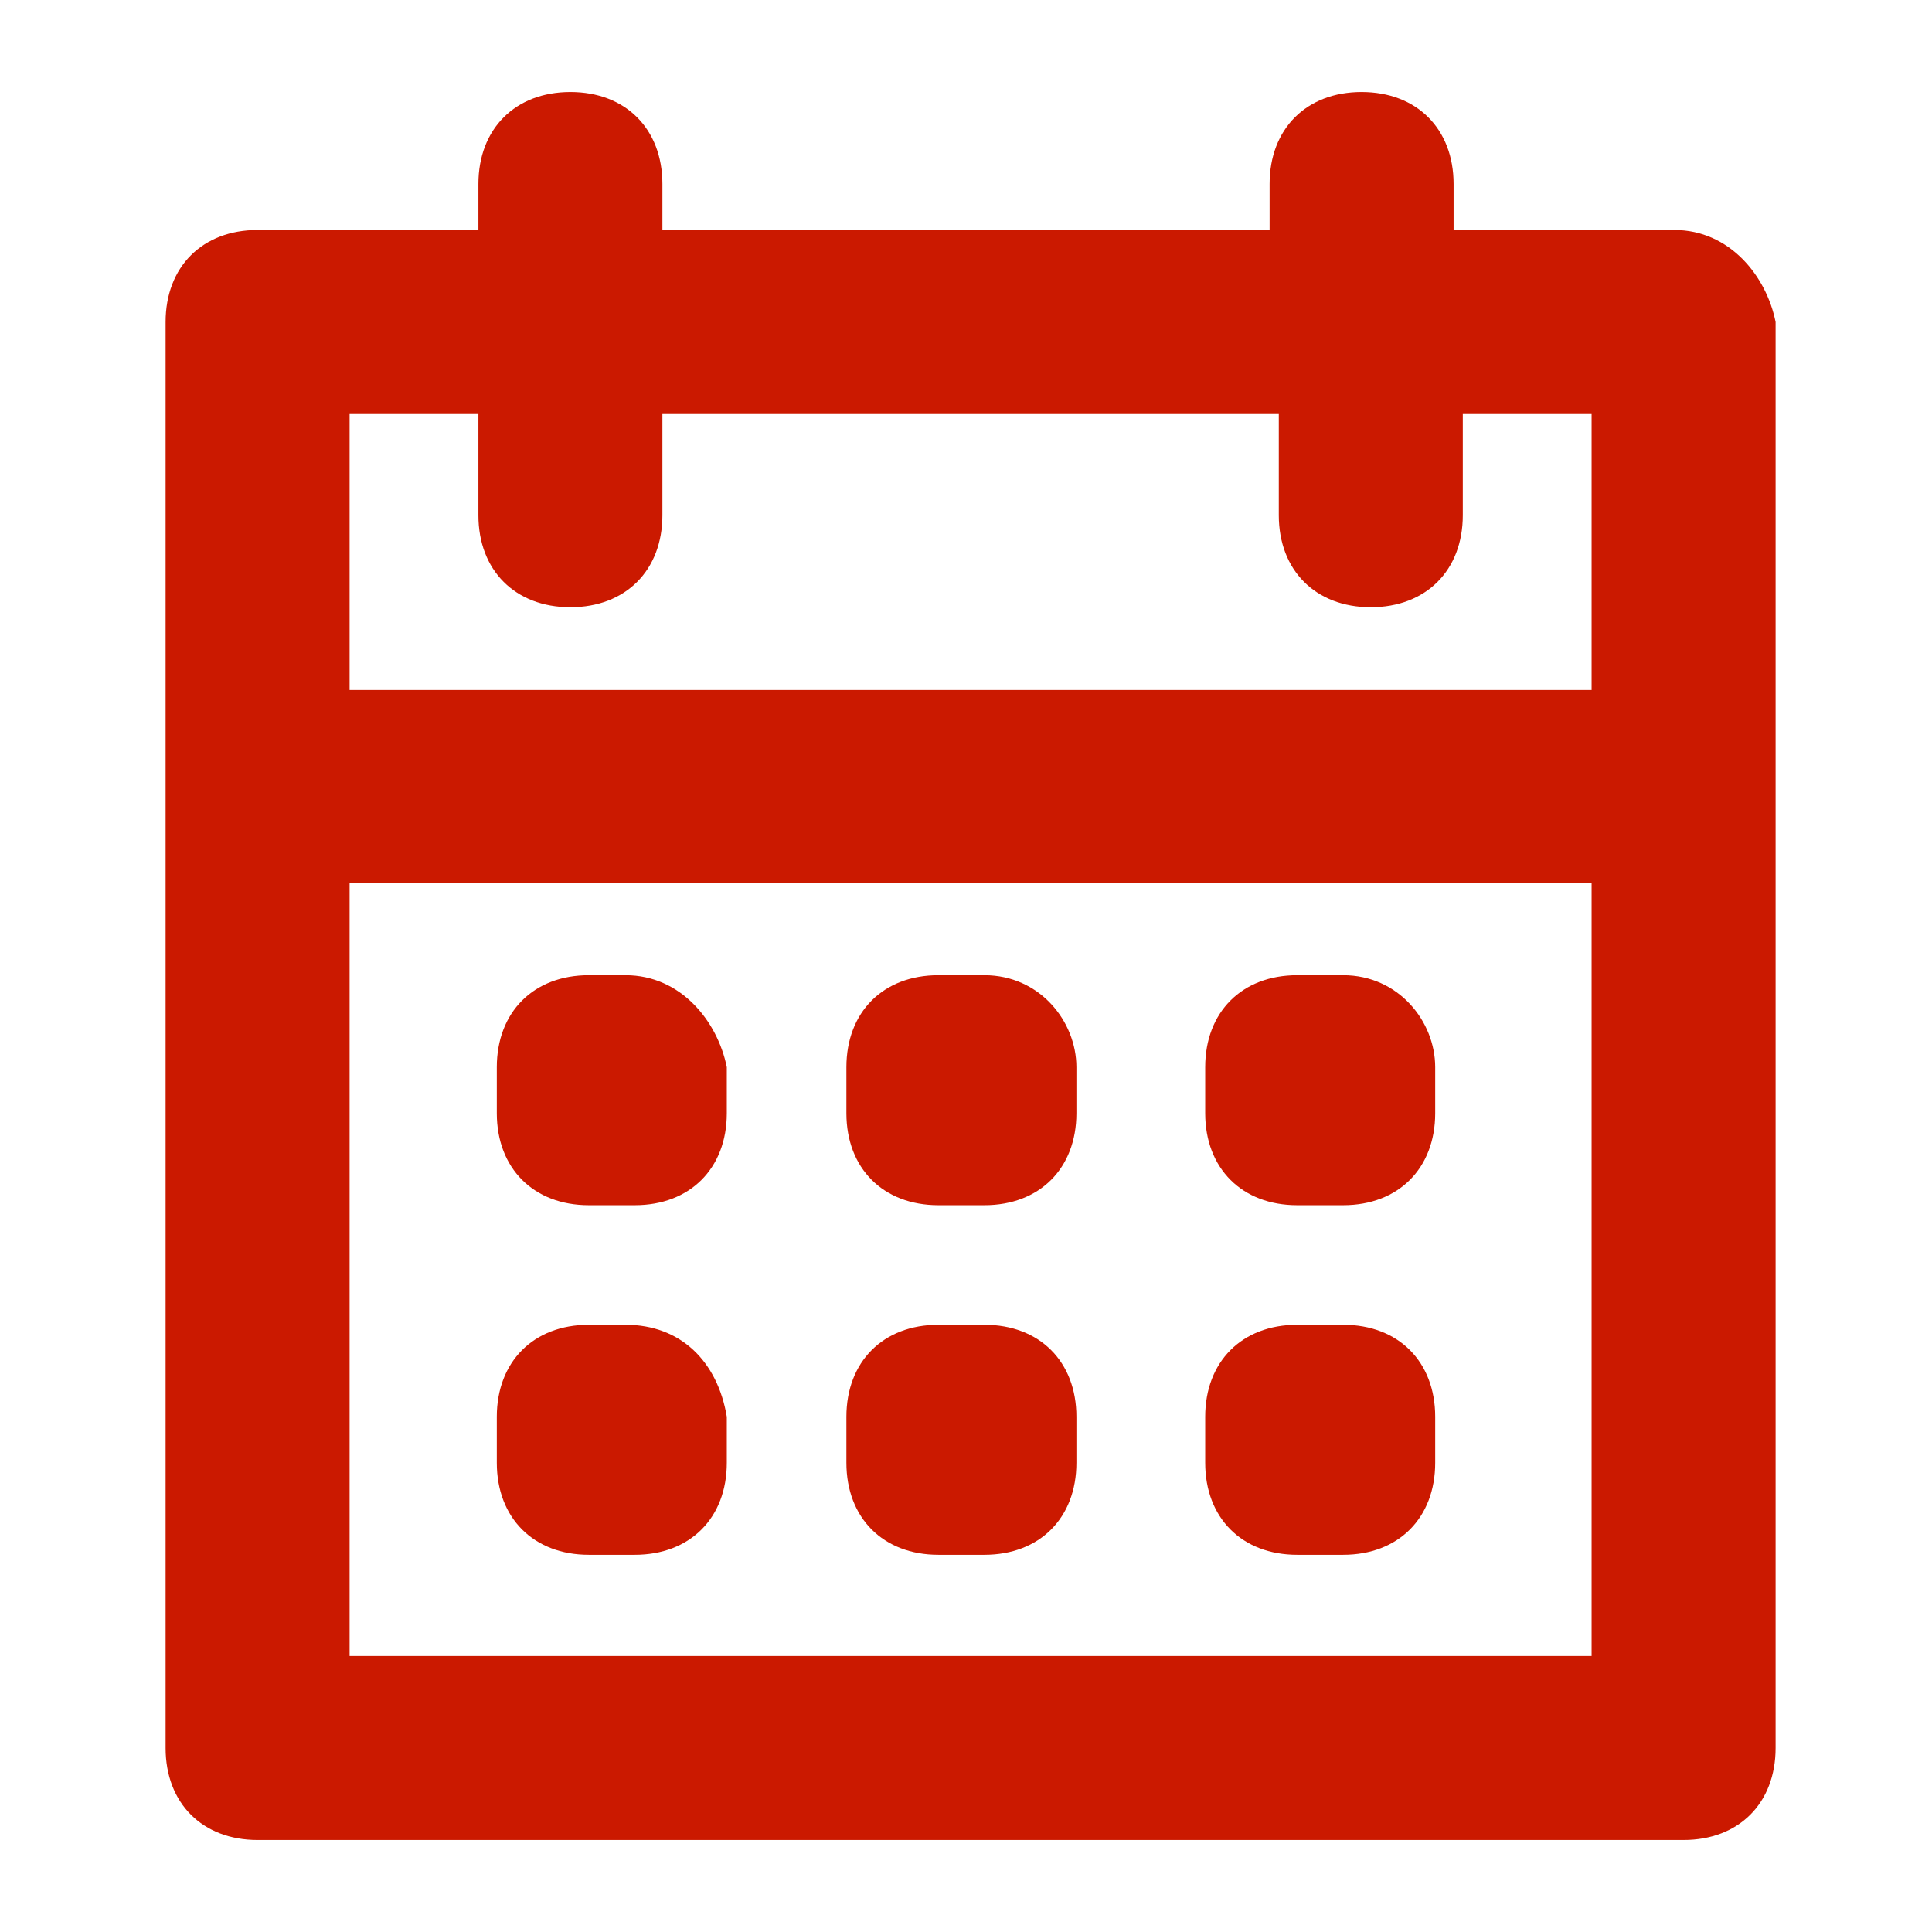
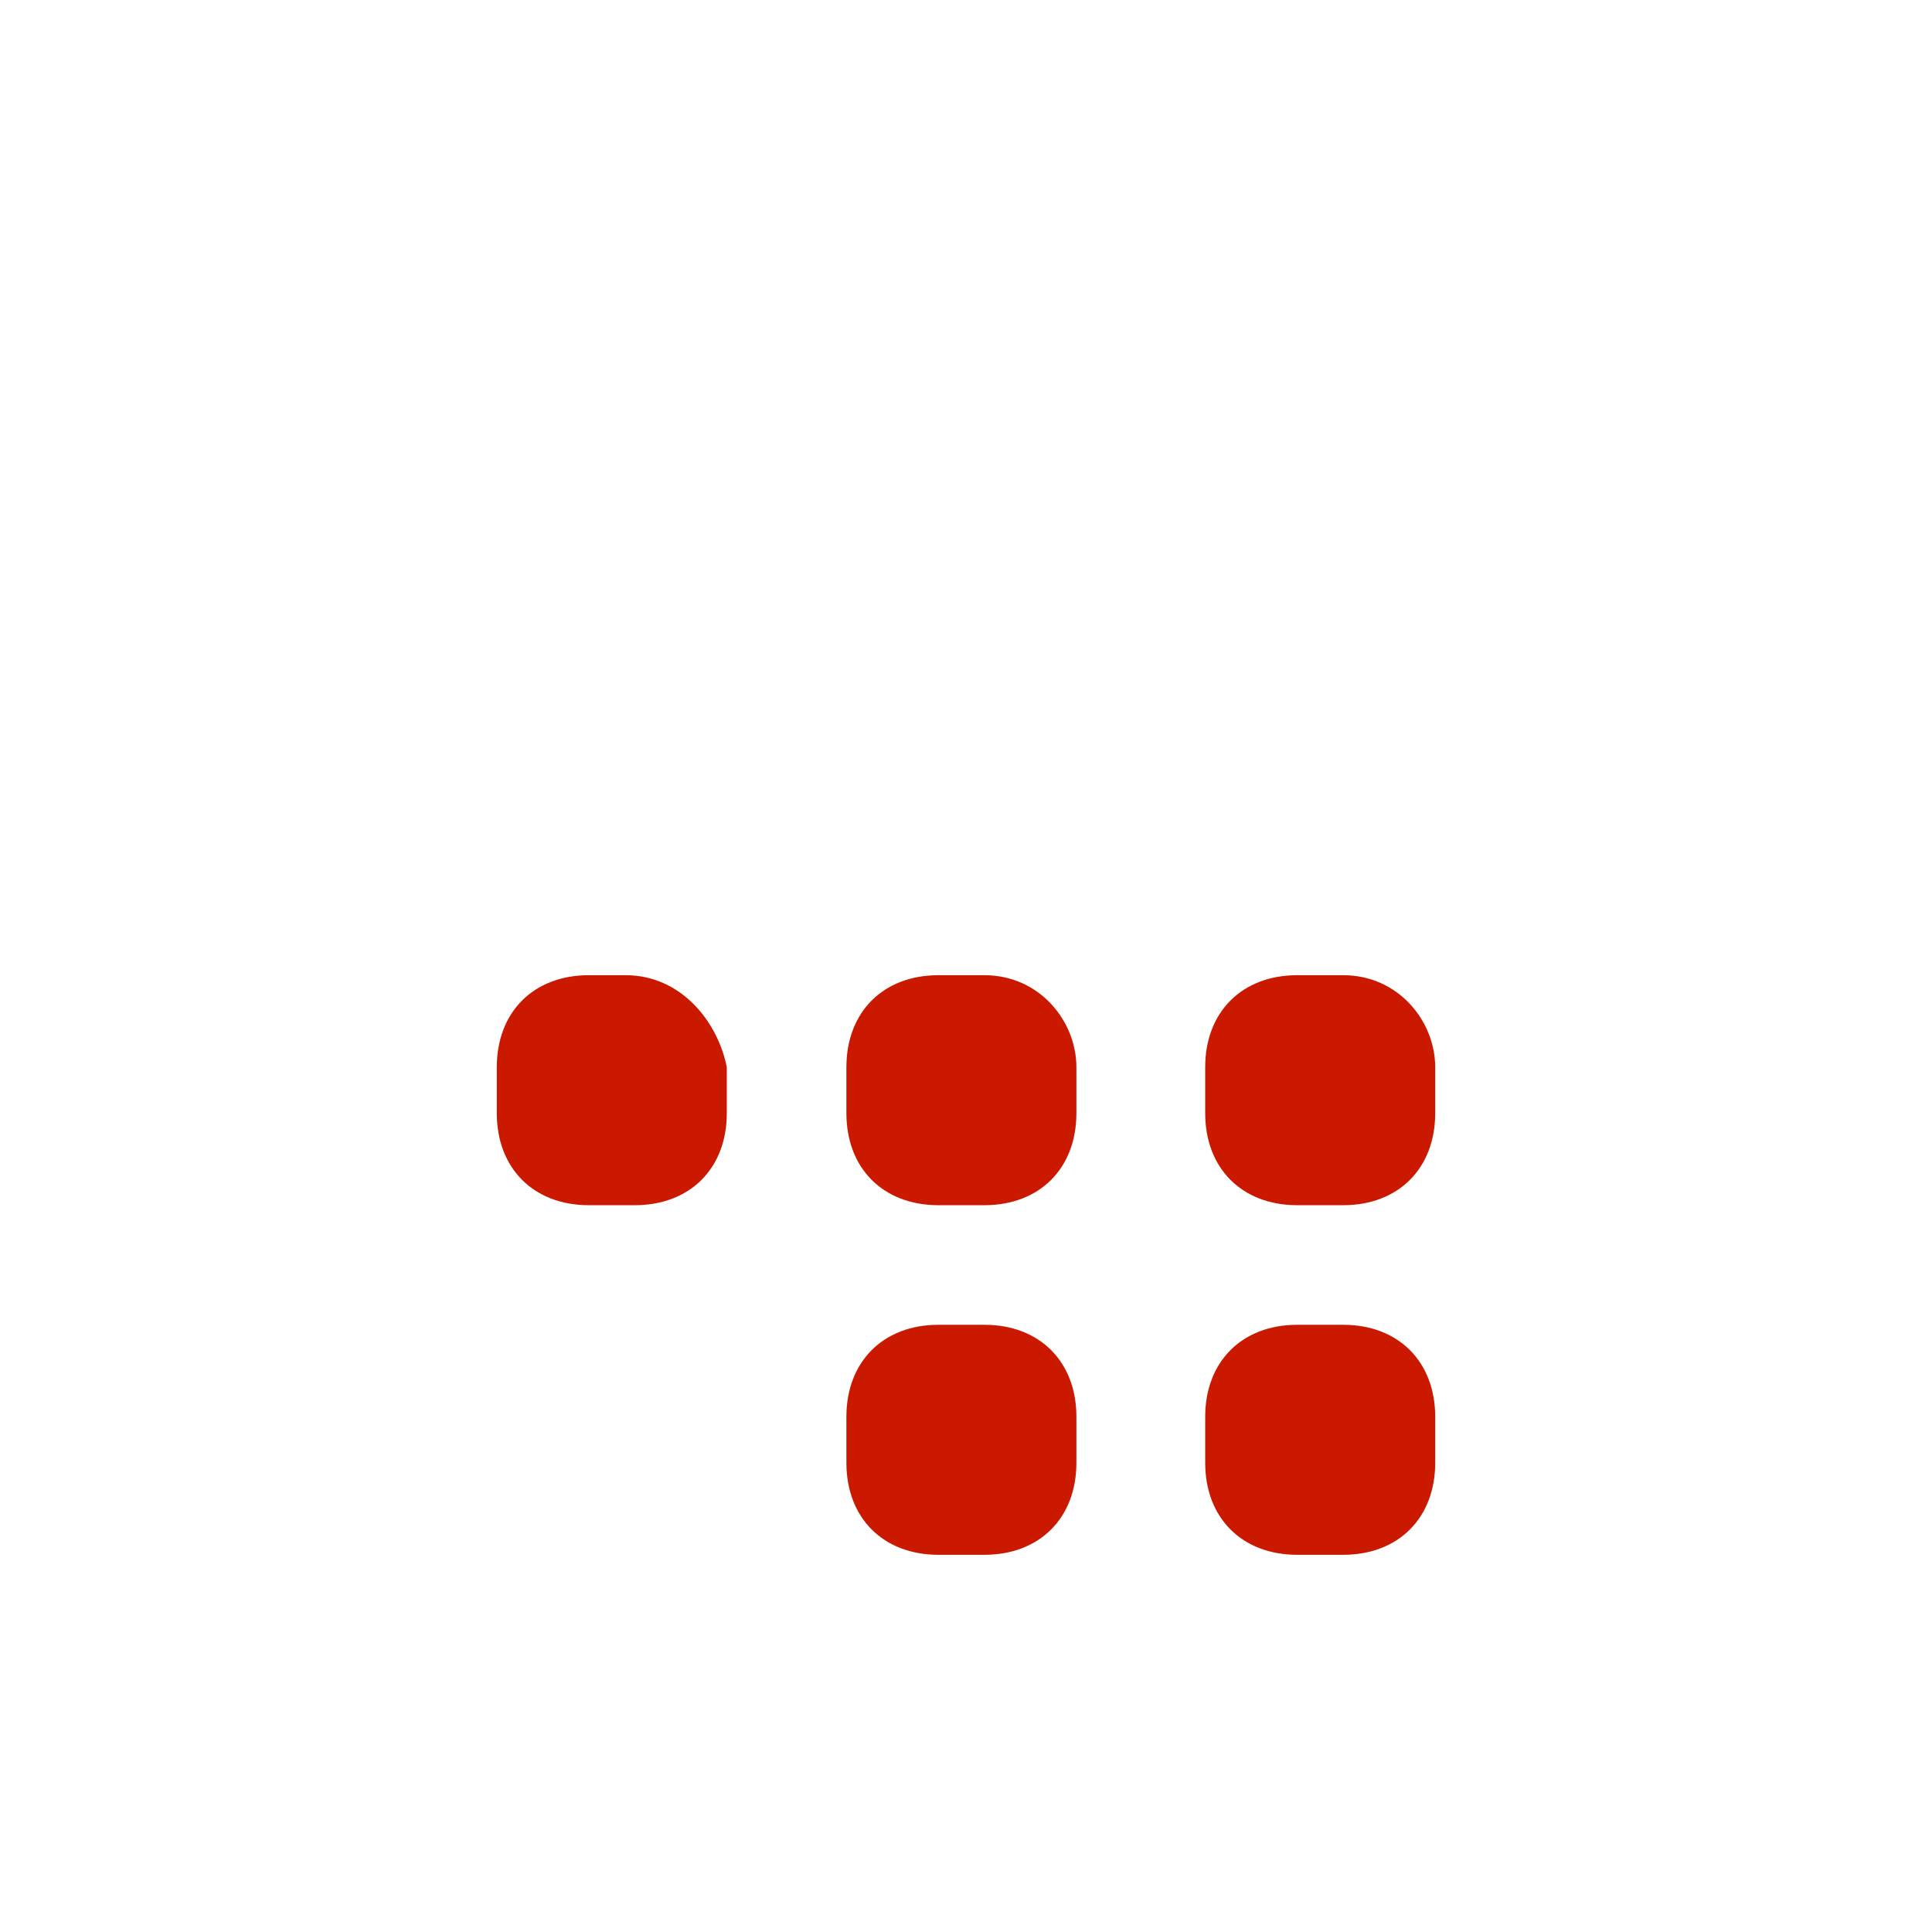
<svg xmlns="http://www.w3.org/2000/svg" version="1.1" id="Layer_1" x="0px" y="0px" width="21px" height="21px" viewBox="0 0 21 21" style="enable-background:new 0 0 21 21;" xml:space="preserve">
  <style type="text/css">

	.st0{fill:#CB1900;}

</style>
  <g>
-     <path class="st0" d="M18.2,2.5h-2.4V2c0-0.6-0.4-1-1-1c-0.6,0-1,0.4-1,1v0.5H7.2V2c0-0.6-0.4-1-1-1c-0.6,0-1,0.4-1,1v0.5H2.8   c-0.6,0-1,0.4-1,1V19c0,0.6,0.4,1,1,1h15.5c0.6,0,1-0.4,1-1V3.5C19.2,3,18.8,2.5,18.2,2.5z M5.2,4.5v1.1c0,0.6,0.4,1,1,1   c0.6,0,1-0.4,1-1V4.5h6.7v1.1c0,0.6,0.4,1,1,1c0.6,0,1-0.4,1-1V4.5h1.4v3H3.8v-3H5.2z M3.8,18V9.6h13.5V18H3.8z" />
    <path class="st0" d="M10.7,14.4h-0.5c-0.6,0-1,0.4-1,1v0.5c0,0.6,0.4,1,1,1h0.5c0.6,0,1-0.4,1-1v-0.5   C11.7,14.8,11.3,14.4,10.7,14.4z" />
    <path class="st0" d="M10.7,10.6h-0.5c-0.6,0-1,0.4-1,1v0.5c0,0.6,0.4,1,1,1h0.5c0.6,0,1-0.4,1-1v-0.5   C11.7,11.1,11.3,10.6,10.7,10.6z" />
-     <path class="st0" d="M14.6,14.4h-0.5c-0.6,0-1,0.4-1,1v0.5c0,0.6,0.4,1,1,1h0.5c0.6,0,1-0.4,1-1v-0.5   C15.6,14.8,15.2,14.4,14.6,14.4z" />
+     <path class="st0" d="M14.6,14.4h-0.5c-0.6,0-1,0.4-1,1v0.5c0,0.6,0.4,1,1,1h0.5c0.6,0,1-0.4,1-1v-0.5   C15.6,14.8,15.2,14.4,14.6,14.4" />
    <path class="st0" d="M14.6,10.6h-0.5c-0.6,0-1,0.4-1,1v0.5c0,0.6,0.4,1,1,1h0.5c0.6,0,1-0.4,1-1v-0.5   C15.6,11.1,15.2,10.6,14.6,10.6z" />
-     <path class="st0" d="M6.8,14.4H6.4c-0.6,0-1,0.4-1,1v0.5c0,0.6,0.4,1,1,1h0.5c0.6,0,1-0.4,1-1v-0.5C7.8,14.8,7.4,14.4,6.8,14.4z" />
    <path class="st0" d="M6.8,10.6H6.4c-0.6,0-1,0.4-1,1v0.5c0,0.6,0.4,1,1,1h0.5c0.6,0,1-0.4,1-1v-0.5C7.8,11.1,7.4,10.6,6.8,10.6z" />
  </g>
</svg>